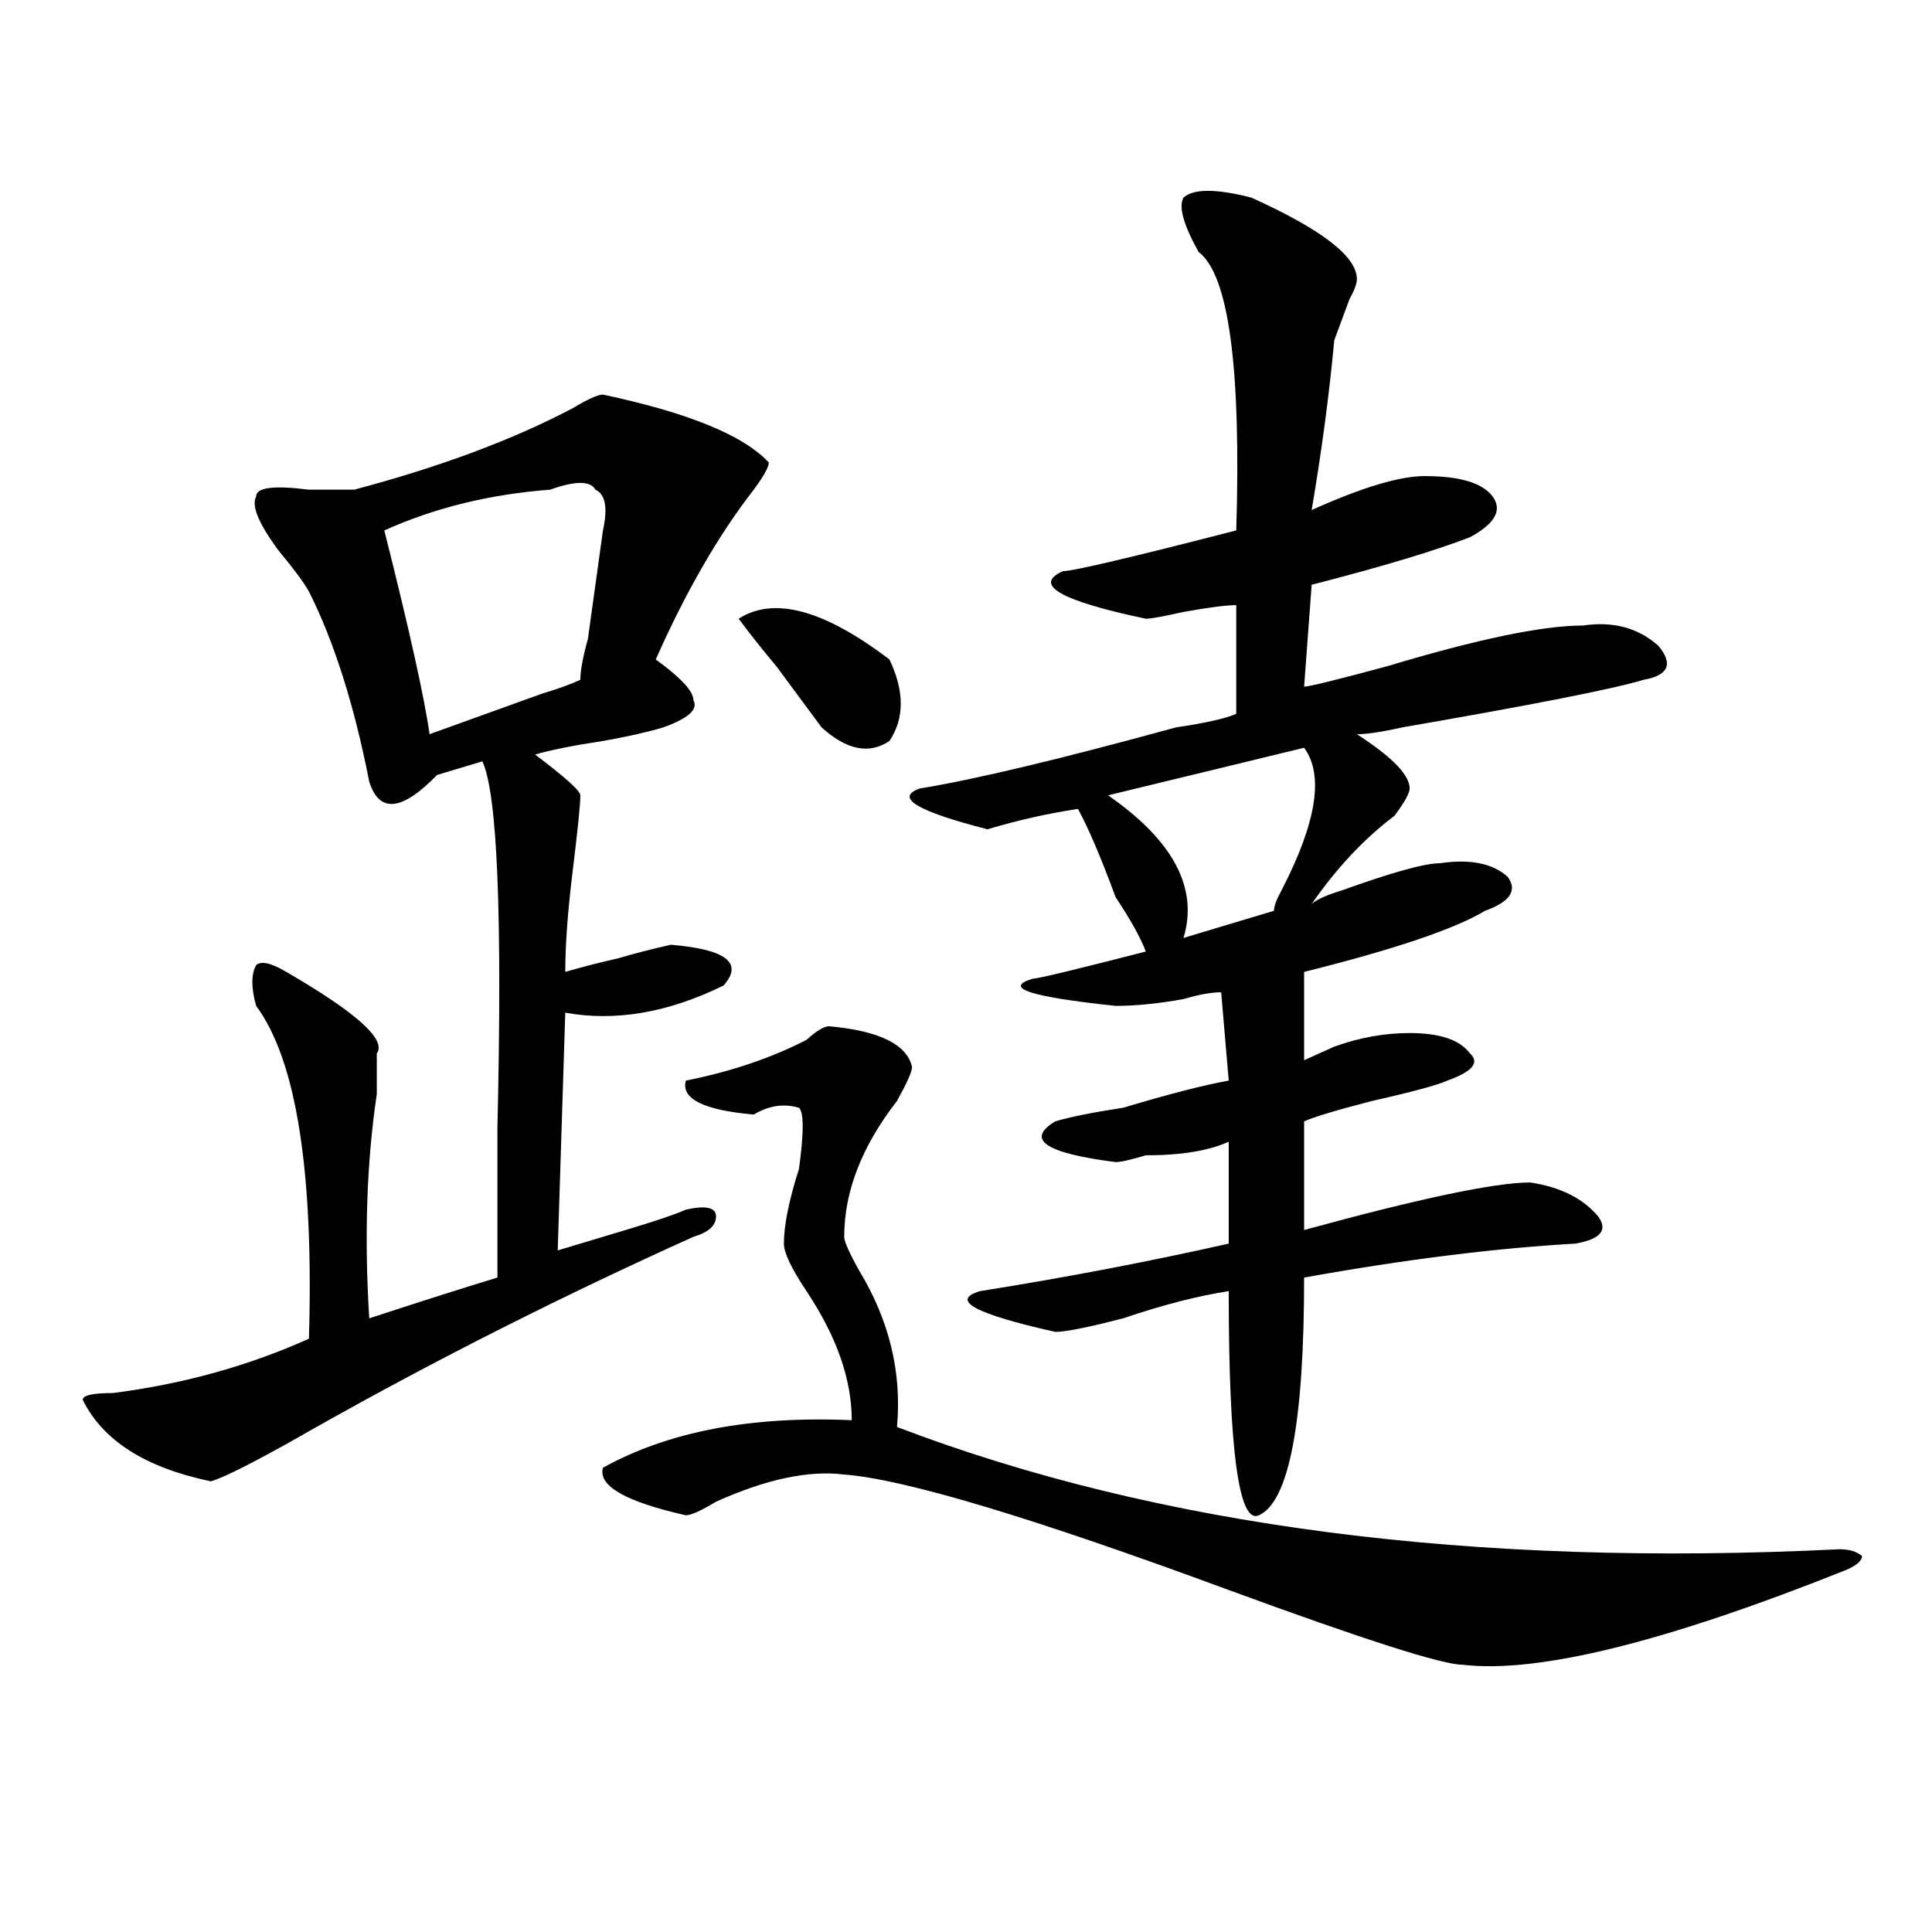
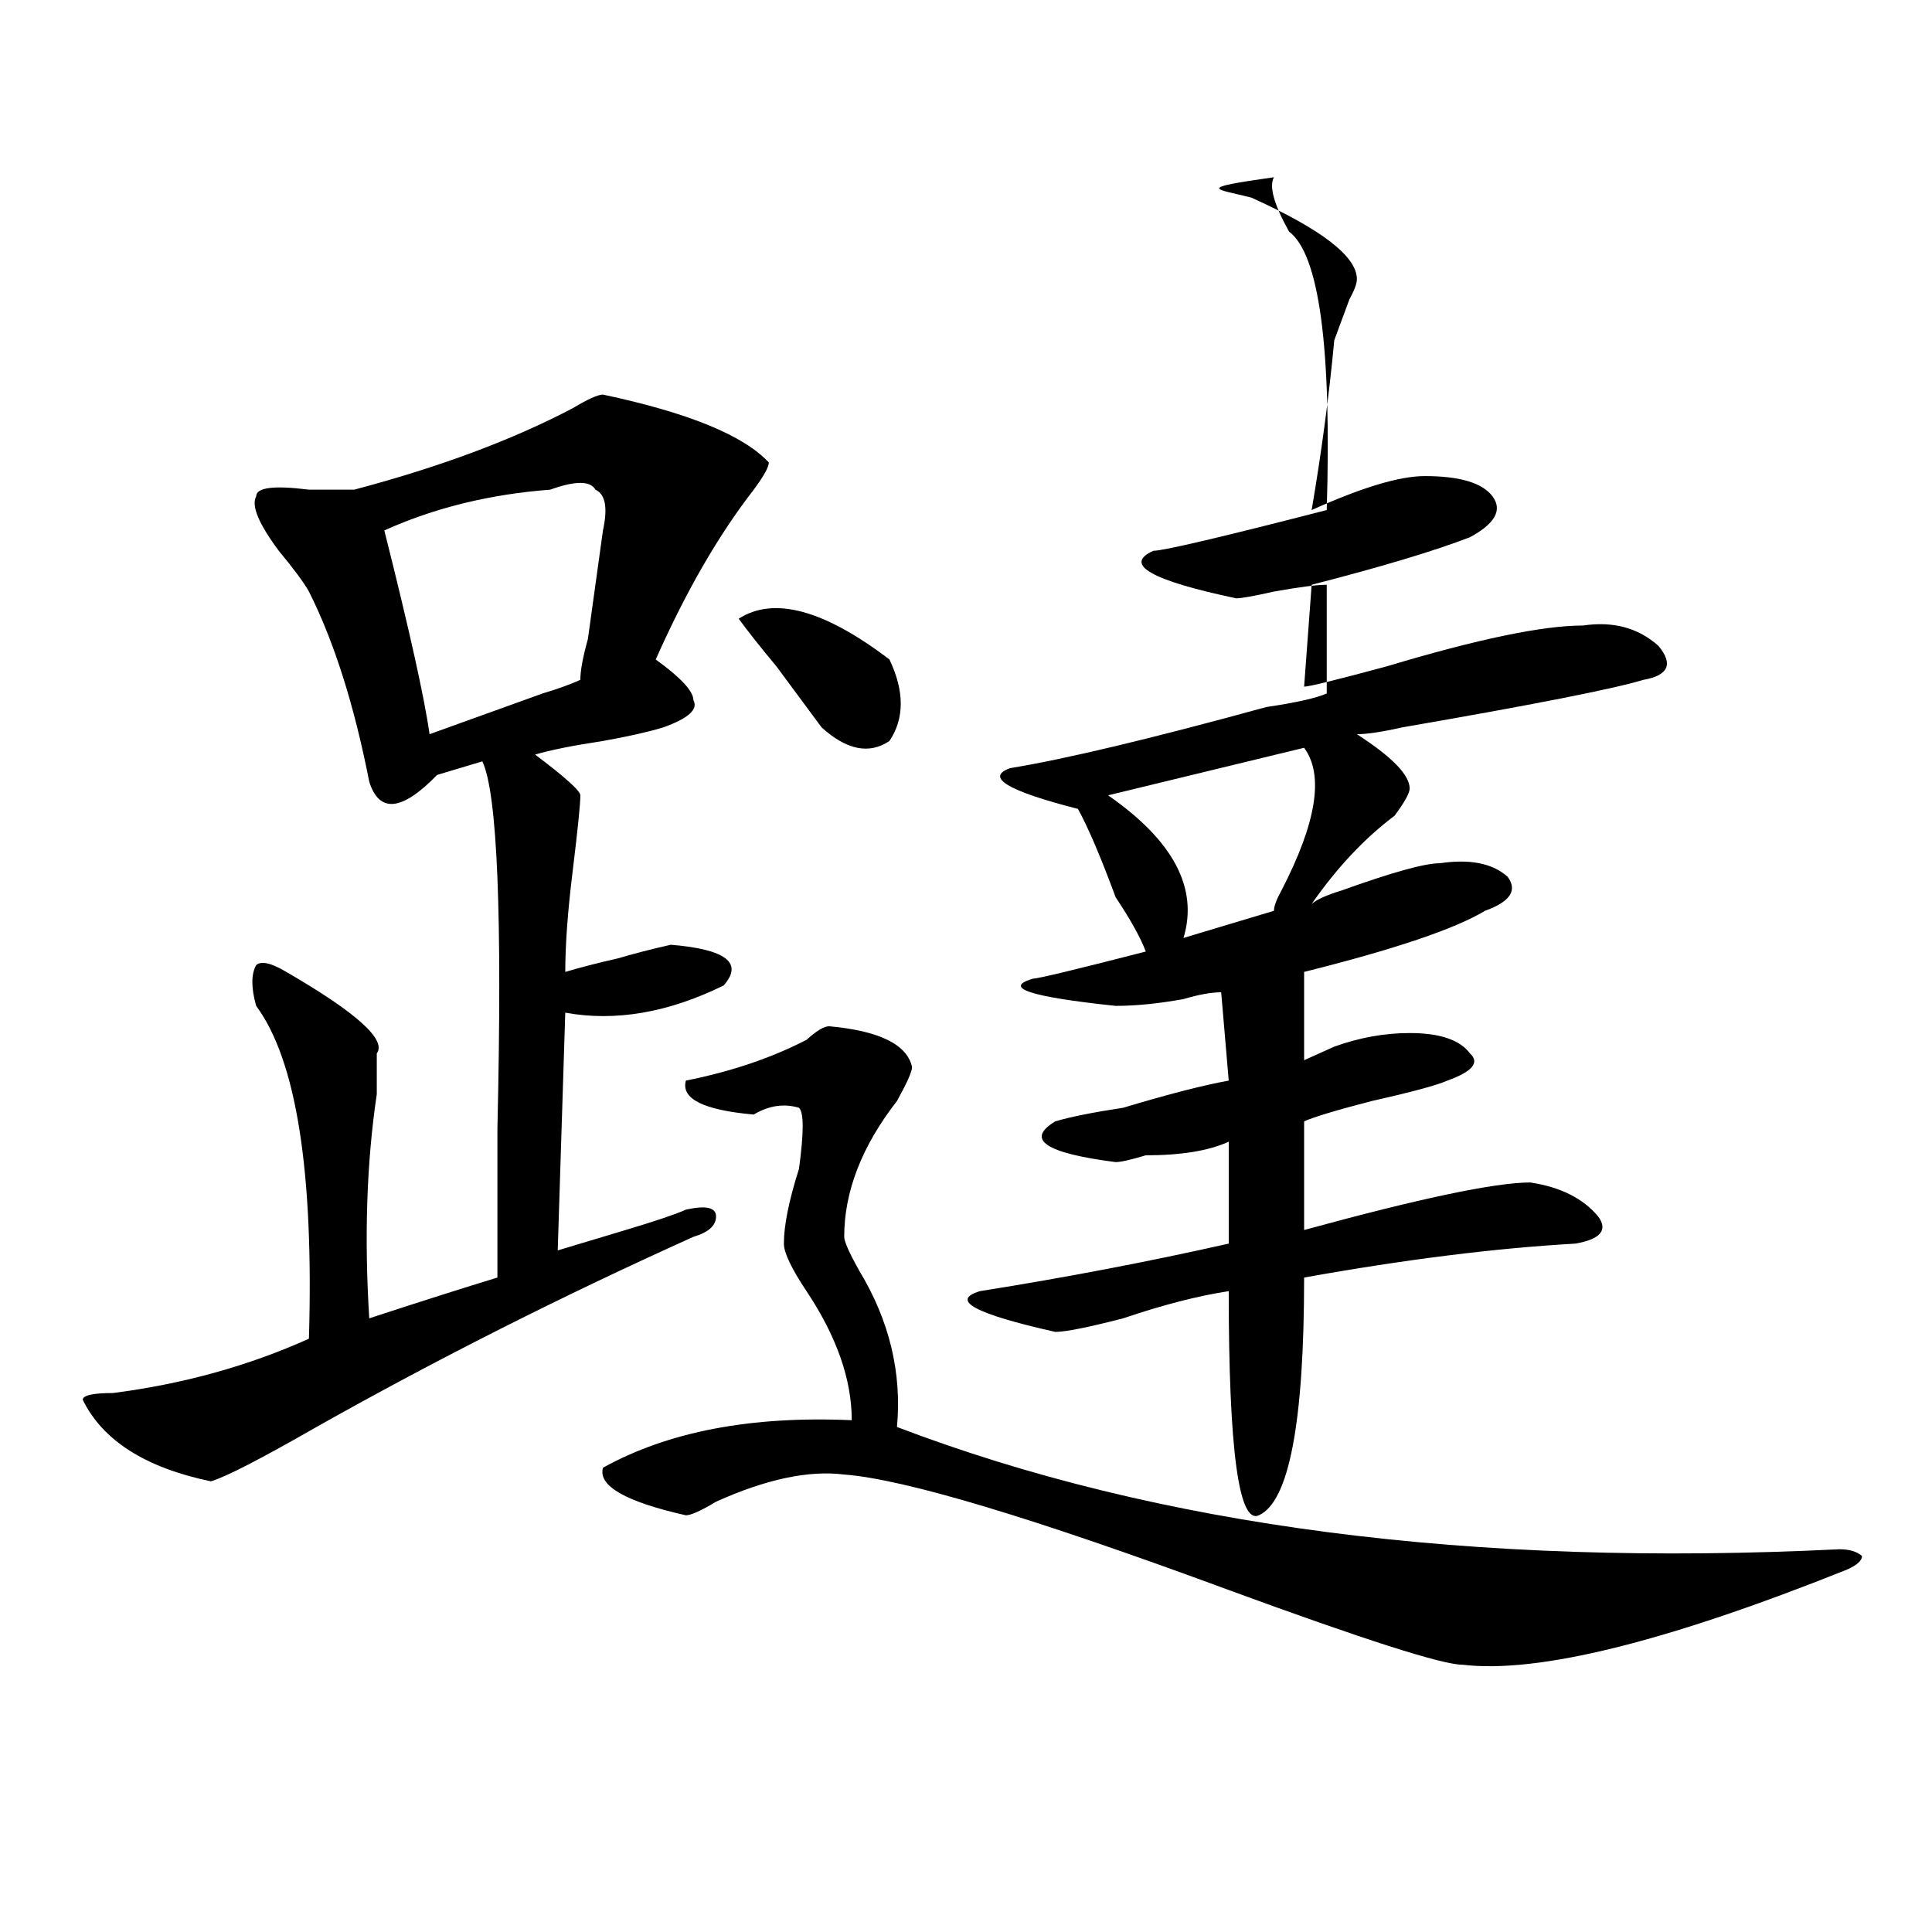
<svg xmlns="http://www.w3.org/2000/svg" version="1.1" id="图层_1" x="0px" y="0px" width="1000px" height="1000px" viewBox="0 0 1000 1000" enable-background="new 0 0 1000 1000" xml:space="preserve">
-   <path d="M312.09,204.234c44.206,9.394,72.804,21.094,85.852,35.156c0,2.362-2.622,7.031-7.805,14.063  c-18.231,23.456-35.121,52.734-50.73,87.891c12.987,9.394,19.512,16.425,19.512,21.094c2.562,4.724-2.622,9.394-15.609,14.063  c-7.805,2.362-18.231,4.724-31.219,7.031c-15.609,2.362-27.316,4.724-35.121,7.031c15.609,11.755,23.414,18.786,23.414,21.094  c0,4.724-1.341,17.578-3.902,38.672c-2.622,21.094-3.902,38.672-3.902,52.734c7.805-2.308,16.89-4.669,27.316-7.031  c7.805-2.308,16.89-4.669,27.316-7.031c28.597,2.362,37.683,9.394,27.316,21.094c-28.657,14.063-55.974,18.786-81.949,14.063  l-3.902,123.047c7.805-2.308,19.512-5.823,35.121-10.547c15.609-4.669,25.976-8.185,31.219-10.547  c10.366-2.308,15.609-1.153,15.609,3.516c0,4.724-3.902,8.239-11.707,10.547c-67.681,30.487-132.68,63.281-195.117,98.438  c-28.657,16.425-46.828,25.817-54.633,28.125c-33.841-7.031-55.974-21.094-66.34-42.188c0-2.308,5.183-3.516,15.609-3.516  c36.401-4.669,70.242-14.063,101.461-28.125c2.562-86.683-6.524-144.141-27.316-172.266c-2.622-9.339-2.622-16.37,0-21.094  c2.562-2.308,7.805-1.153,15.609,3.516c36.401,21.094,52.011,35.156,46.828,42.188c0,2.362,0,9.394,0,21.094  c-5.243,35.156-6.524,73.828-3.902,116.016c28.597-9.339,50.73-16.37,66.34-21.094c0-18.731,0-44.495,0-77.344  c2.562-110.138,0-173.419-7.805-189.844l-23.414,7.031c-18.231,18.786-29.938,19.94-35.121,3.516  c-7.805-39.825-18.231-72.62-31.219-98.438c-2.622-4.669-7.805-11.7-15.609-21.094c-10.427-14.063-14.329-23.401-11.707-28.125  c0-4.669,9.085-5.823,27.316-3.516c10.366,0,18.171,0,23.414,0c44.206-11.7,81.949-25.763,113.168-42.188  C304.285,206.597,309.468,204.234,312.09,204.234z M284.773,253.453c-31.219,2.362-59.876,9.394-85.852,21.094  c12.987,51.581,20.792,86.737,23.414,105.469c12.987-4.669,32.499-11.7,58.535-21.094c7.805-2.308,14.269-4.669,19.512-7.031  c0-4.669,1.28-11.7,3.902-21.094c2.562-18.731,5.183-37.464,7.805-56.25c2.562-11.7,1.28-18.731-3.902-21.094  C305.565,248.784,297.761,248.784,284.773,253.453z M952.074,801.891c5.183,0,9.085,1.208,11.707,3.516  c0,2.362-2.622,4.724-7.805,7.031c-93.656,37.463-159.996,53.888-199.02,49.219c-10.427,0-50.73-12.909-120.973-38.672  c-101.461-37.464-167.801-57.403-199.02-59.766c-18.231-2.308-40.364,2.362-66.34,14.063c-7.805,4.724-13.048,7.031-15.609,7.031  c-31.219-7.031-45.548-15.216-42.926-24.609c33.78-18.731,76.706-26.917,128.777-24.609c0-21.094-7.805-43.341-23.414-66.797  c-7.805-11.7-11.707-19.886-11.707-24.609c0-9.339,2.562-22.247,7.805-38.672c2.562-18.731,2.562-29.278,0-31.641  c-7.805-2.308-15.609-1.153-23.414,3.516c-26.036-2.308-37.743-8.185-35.121-17.578c23.414-4.669,44.206-11.7,62.438-21.094  c5.183-4.669,9.085-7.031,11.707-7.031c25.976,2.362,40.304,9.394,42.926,21.094c0,2.362-2.622,8.239-7.805,17.578  c-18.231,23.456-27.316,46.911-27.316,70.313c0,2.362,2.562,8.239,7.805,17.578c15.609,25.817,22.073,52.734,19.512,80.859  C599.522,790.19,762.14,811.284,952.074,801.891z M382.332,320.25c18.171-11.7,44.206-4.669,78.047,21.094  c7.805,16.425,7.805,30.487,0,42.188c-10.427,7.031-22.134,4.724-35.121-7.031c-5.243-7.031-13.048-17.578-23.414-31.641  C394.039,335.521,387.515,327.281,382.332,320.25z M647.691,102.281c36.401,16.424,54.633,30.487,54.633,42.188  c0,2.362-1.341,5.877-3.902,10.547c-2.622,7.031-5.243,14.063-7.805,21.094c-2.622,28.125-6.524,57.458-11.707,87.891  c25.976-11.7,45.487-17.578,58.535-17.578c18.171,0,29.878,3.516,35.121,10.547c5.183,7.031,1.28,14.063-11.707,21.094  c-18.231,7.031-45.548,15.271-81.949,24.609l-3.902,52.734c2.562,0,16.89-3.516,42.926-10.547  c46.828-14.063,80.608-21.094,101.461-21.094c15.609-2.308,28.597,1.208,39.023,10.547c7.805,9.394,5.183,15.271-7.805,17.578  c-15.609,4.724-57.255,12.909-124.875,24.609c-10.427,2.362-18.231,3.516-23.414,3.516c18.171,11.755,27.316,21.094,27.316,28.125  c0,2.362-2.622,7.031-7.805,14.063c-15.609,11.755-29.938,26.972-42.926,45.703c2.562-2.308,7.805-4.669,15.609-7.031  c25.976-9.339,42.926-14.063,50.73-14.063c15.609-2.308,27.316,0,35.121,7.031c5.183,7.031,1.28,12.909-11.707,17.578  c-15.609,9.394-46.828,19.94-93.656,31.641v45.703c5.183-2.308,10.366-4.669,15.609-7.031c12.987-4.669,25.976-7.031,39.023-7.031  c15.609,0,25.976,3.516,31.219,10.547c5.183,4.724,1.28,9.394-11.707,14.063c-5.243,2.362-18.231,5.878-39.023,10.547  c-18.231,4.724-29.938,8.239-35.121,10.547v56.25c59.815-16.37,98.839-24.609,117.07-24.609  c15.609,2.362,27.316,8.239,35.121,17.578c5.183,7.031,1.28,11.755-11.707,14.063c-41.646,2.362-88.474,8.239-140.484,17.578  c0,75.036-7.805,116.016-23.414,123.047c-10.427,4.724-15.609-33.948-15.609-116.016c-15.609,2.362-33.841,7.031-54.633,14.063  c-18.231,4.724-29.938,7.031-35.121,7.031c-41.646-9.339-54.633-16.37-39.023-21.094c44.206-7.031,87.132-15.216,128.777-24.609  v-52.734c-10.427,4.724-24.755,7.031-42.926,7.031c-7.805,2.362-13.048,3.516-15.609,3.516c-36.462-4.669-46.828-11.7-31.219-21.094  c7.805-2.308,19.512-4.669,35.121-7.031c23.414-7.031,41.585-11.7,54.633-14.063l-3.902-45.703c-5.243,0-11.707,1.208-19.512,3.516  c-13.048,2.362-24.755,3.516-35.121,3.516c-44.267-4.669-58.535-9.339-42.926-14.063c2.562,0,22.073-4.669,58.535-14.063  c-2.622-7.031-7.805-16.37-15.609-28.125c-7.805-21.094-14.329-36.31-19.512-45.703c-15.609,2.362-31.219,5.878-46.828,10.547  c-36.462-9.339-48.169-16.37-35.121-21.094c28.597-4.669,72.804-15.216,132.68-31.641c15.609-2.308,25.976-4.669,31.219-7.031  v-56.25c-5.243,0-14.329,1.208-27.316,3.516c-10.427,2.362-16.95,3.516-19.512,3.516c-44.267-9.339-58.535-17.578-42.926-24.609  c5.183,0,35.121-7.031,89.754-21.094c2.562-84.375-3.902-132.386-19.512-144.141c-7.805-14.063-10.427-23.401-7.805-28.125  C617.753,97.612,629.46,97.612,647.691,102.281z M675.008,387.047l-101.461,24.609c33.78,23.456,46.828,48.065,39.023,73.828  l46.828-14.063c0-2.308,1.28-5.823,3.902-10.547C681.472,425.719,685.374,401.109,675.008,387.047z" />
+   <path d="M312.09,204.234c44.206,9.394,72.804,21.094,85.852,35.156c0,2.362-2.622,7.031-7.805,14.063  c-18.231,23.456-35.121,52.734-50.73,87.891c12.987,9.394,19.512,16.425,19.512,21.094c2.562,4.724-2.622,9.394-15.609,14.063  c-7.805,2.362-18.231,4.724-31.219,7.031c-15.609,2.362-27.316,4.724-35.121,7.031c15.609,11.755,23.414,18.786,23.414,21.094  c0,4.724-1.341,17.578-3.902,38.672c-2.622,21.094-3.902,38.672-3.902,52.734c7.805-2.308,16.89-4.669,27.316-7.031  c7.805-2.308,16.89-4.669,27.316-7.031c28.597,2.362,37.683,9.394,27.316,21.094c-28.657,14.063-55.974,18.786-81.949,14.063  l-3.902,123.047c7.805-2.308,19.512-5.823,35.121-10.547c15.609-4.669,25.976-8.185,31.219-10.547  c10.366-2.308,15.609-1.153,15.609,3.516c0,4.724-3.902,8.239-11.707,10.547c-67.681,30.487-132.68,63.281-195.117,98.438  c-28.657,16.425-46.828,25.817-54.633,28.125c-33.841-7.031-55.974-21.094-66.34-42.188c0-2.308,5.183-3.516,15.609-3.516  c36.401-4.669,70.242-14.063,101.461-28.125c2.562-86.683-6.524-144.141-27.316-172.266c-2.622-9.339-2.622-16.37,0-21.094  c2.562-2.308,7.805-1.153,15.609,3.516c36.401,21.094,52.011,35.156,46.828,42.188c0,2.362,0,9.394,0,21.094  c-5.243,35.156-6.524,73.828-3.902,116.016c28.597-9.339,50.73-16.37,66.34-21.094c0-18.731,0-44.495,0-77.344  c2.562-110.138,0-173.419-7.805-189.844l-23.414,7.031c-18.231,18.786-29.938,19.94-35.121,3.516  c-7.805-39.825-18.231-72.62-31.219-98.438c-2.622-4.669-7.805-11.7-15.609-21.094c-10.427-14.063-14.329-23.401-11.707-28.125  c0-4.669,9.085-5.823,27.316-3.516c10.366,0,18.171,0,23.414,0c44.206-11.7,81.949-25.763,113.168-42.188  C304.285,206.597,309.468,204.234,312.09,204.234z M284.773,253.453c-31.219,2.362-59.876,9.394-85.852,21.094  c12.987,51.581,20.792,86.737,23.414,105.469c12.987-4.669,32.499-11.7,58.535-21.094c7.805-2.308,14.269-4.669,19.512-7.031  c0-4.669,1.28-11.7,3.902-21.094c2.562-18.731,5.183-37.464,7.805-56.25c2.562-11.7,1.28-18.731-3.902-21.094  C305.565,248.784,297.761,248.784,284.773,253.453z M952.074,801.891c5.183,0,9.085,1.208,11.707,3.516  c0,2.362-2.622,4.724-7.805,7.031c-93.656,37.463-159.996,53.888-199.02,49.219c-10.427,0-50.73-12.909-120.973-38.672  c-101.461-37.464-167.801-57.403-199.02-59.766c-18.231-2.308-40.364,2.362-66.34,14.063c-7.805,4.724-13.048,7.031-15.609,7.031  c-31.219-7.031-45.548-15.216-42.926-24.609c33.78-18.731,76.706-26.917,128.777-24.609c0-21.094-7.805-43.341-23.414-66.797  c-7.805-11.7-11.707-19.886-11.707-24.609c0-9.339,2.562-22.247,7.805-38.672c2.562-18.731,2.562-29.278,0-31.641  c-7.805-2.308-15.609-1.153-23.414,3.516c-26.036-2.308-37.743-8.185-35.121-17.578c23.414-4.669,44.206-11.7,62.438-21.094  c5.183-4.669,9.085-7.031,11.707-7.031c25.976,2.362,40.304,9.394,42.926,21.094c0,2.362-2.622,8.239-7.805,17.578  c-18.231,23.456-27.316,46.911-27.316,70.313c0,2.362,2.562,8.239,7.805,17.578c15.609,25.817,22.073,52.734,19.512,80.859  C599.522,790.19,762.14,811.284,952.074,801.891z M382.332,320.25c18.171-11.7,44.206-4.669,78.047,21.094  c7.805,16.425,7.805,30.487,0,42.188c-10.427,7.031-22.134,4.724-35.121-7.031c-5.243-7.031-13.048-17.578-23.414-31.641  C394.039,335.521,387.515,327.281,382.332,320.25z M647.691,102.281c36.401,16.424,54.633,30.487,54.633,42.188  c0,2.362-1.341,5.877-3.902,10.547c-2.622,7.031-5.243,14.063-7.805,21.094c-2.622,28.125-6.524,57.458-11.707,87.891  c25.976-11.7,45.487-17.578,58.535-17.578c18.171,0,29.878,3.516,35.121,10.547c5.183,7.031,1.28,14.063-11.707,21.094  c-18.231,7.031-45.548,15.271-81.949,24.609l-3.902,52.734c2.562,0,16.89-3.516,42.926-10.547  c46.828-14.063,80.608-21.094,101.461-21.094c15.609-2.308,28.597,1.208,39.023,10.547c7.805,9.394,5.183,15.271-7.805,17.578  c-15.609,4.724-57.255,12.909-124.875,24.609c-10.427,2.362-18.231,3.516-23.414,3.516c18.171,11.755,27.316,21.094,27.316,28.125  c0,2.362-2.622,7.031-7.805,14.063c-15.609,11.755-29.938,26.972-42.926,45.703c2.562-2.308,7.805-4.669,15.609-7.031  c25.976-9.339,42.926-14.063,50.73-14.063c15.609-2.308,27.316,0,35.121,7.031c5.183,7.031,1.28,12.909-11.707,17.578  c-15.609,9.394-46.828,19.94-93.656,31.641v45.703c5.183-2.308,10.366-4.669,15.609-7.031c12.987-4.669,25.976-7.031,39.023-7.031  c15.609,0,25.976,3.516,31.219,10.547c5.183,4.724,1.28,9.394-11.707,14.063c-5.243,2.362-18.231,5.878-39.023,10.547  c-18.231,4.724-29.938,8.239-35.121,10.547v56.25c59.815-16.37,98.839-24.609,117.07-24.609  c15.609,2.362,27.316,8.239,35.121,17.578c5.183,7.031,1.28,11.755-11.707,14.063c-41.646,2.362-88.474,8.239-140.484,17.578  c0,75.036-7.805,116.016-23.414,123.047c-10.427,4.724-15.609-33.948-15.609-116.016c-15.609,2.362-33.841,7.031-54.633,14.063  c-18.231,4.724-29.938,7.031-35.121,7.031c-41.646-9.339-54.633-16.37-39.023-21.094c44.206-7.031,87.132-15.216,128.777-24.609  v-52.734c-10.427,4.724-24.755,7.031-42.926,7.031c-7.805,2.362-13.048,3.516-15.609,3.516c-36.462-4.669-46.828-11.7-31.219-21.094  c7.805-2.308,19.512-4.669,35.121-7.031c23.414-7.031,41.585-11.7,54.633-14.063l-3.902-45.703c-5.243,0-11.707,1.208-19.512,3.516  c-13.048,2.362-24.755,3.516-35.121,3.516c-44.267-4.669-58.535-9.339-42.926-14.063c2.562,0,22.073-4.669,58.535-14.063  c-2.622-7.031-7.805-16.37-15.609-28.125c-7.805-21.094-14.329-36.31-19.512-45.703c-36.462-9.339-48.169-16.37-35.121-21.094c28.597-4.669,72.804-15.216,132.68-31.641c15.609-2.308,25.976-4.669,31.219-7.031  v-56.25c-5.243,0-14.329,1.208-27.316,3.516c-10.427,2.362-16.95,3.516-19.512,3.516c-44.267-9.339-58.535-17.578-42.926-24.609  c5.183,0,35.121-7.031,89.754-21.094c2.562-84.375-3.902-132.386-19.512-144.141c-7.805-14.063-10.427-23.401-7.805-28.125  C617.753,97.612,629.46,97.612,647.691,102.281z M675.008,387.047l-101.461,24.609c33.78,23.456,46.828,48.065,39.023,73.828  l46.828-14.063c0-2.308,1.28-5.823,3.902-10.547C681.472,425.719,685.374,401.109,675.008,387.047z" />
</svg>